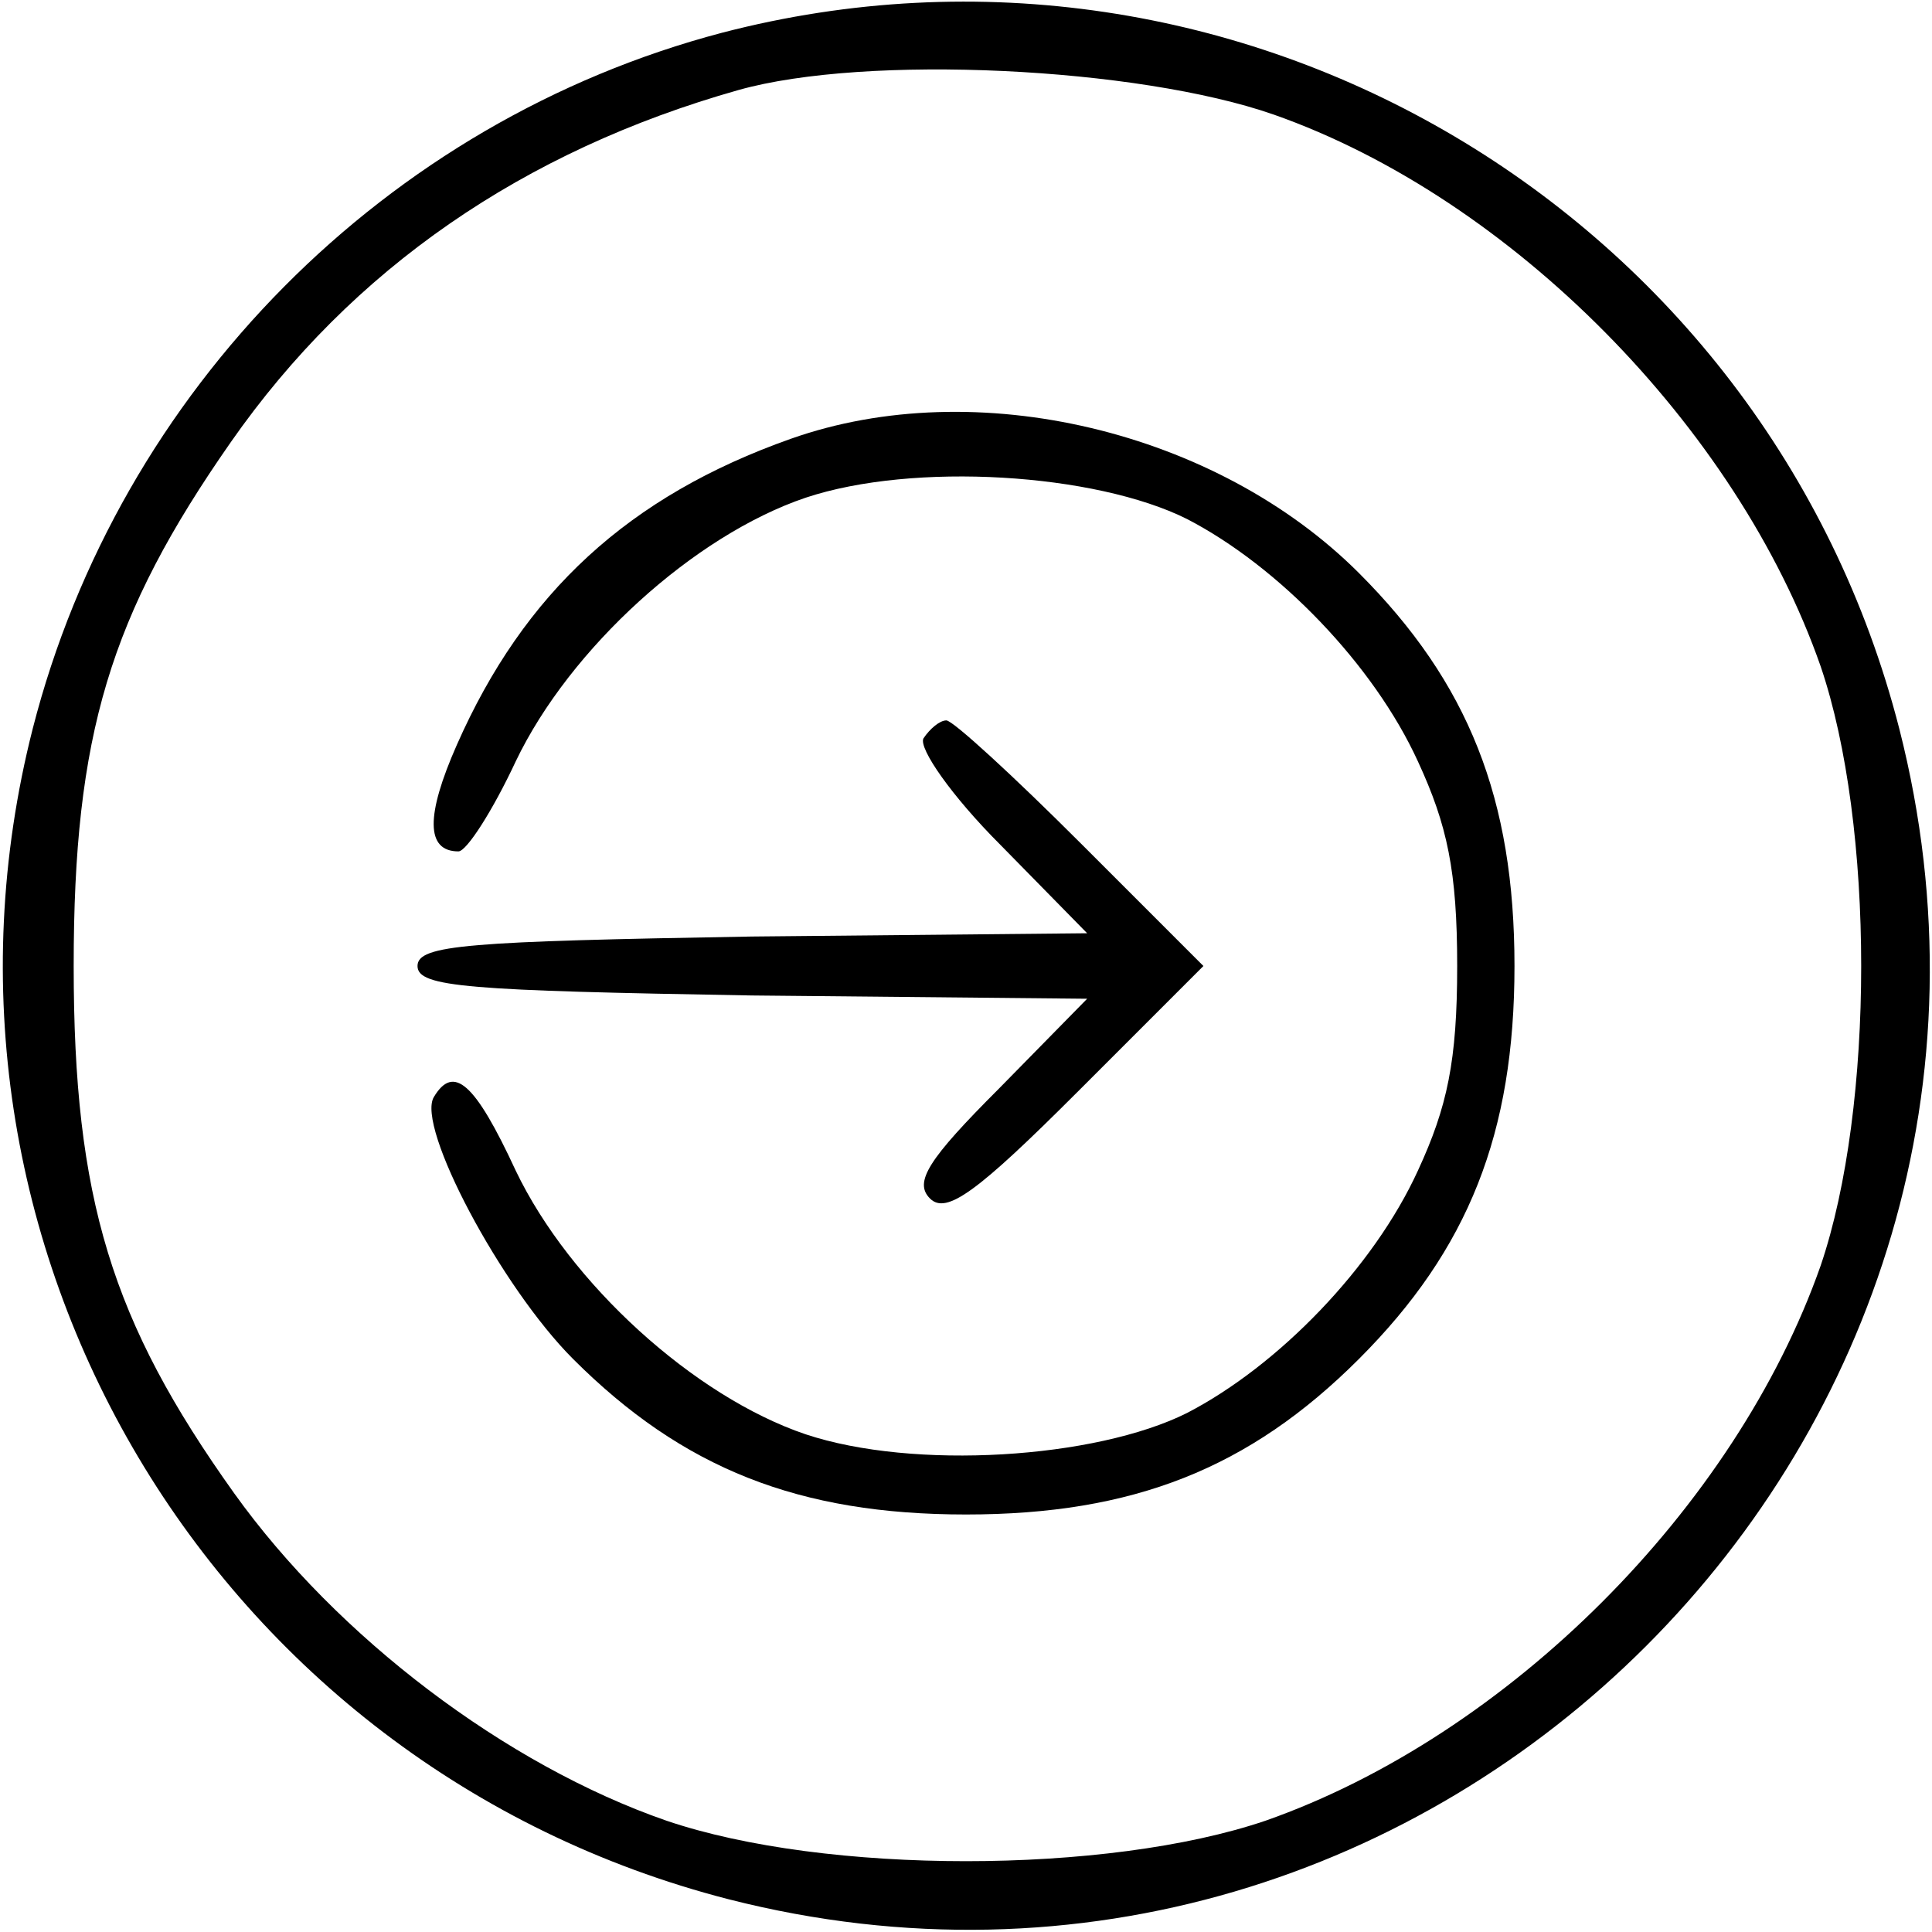
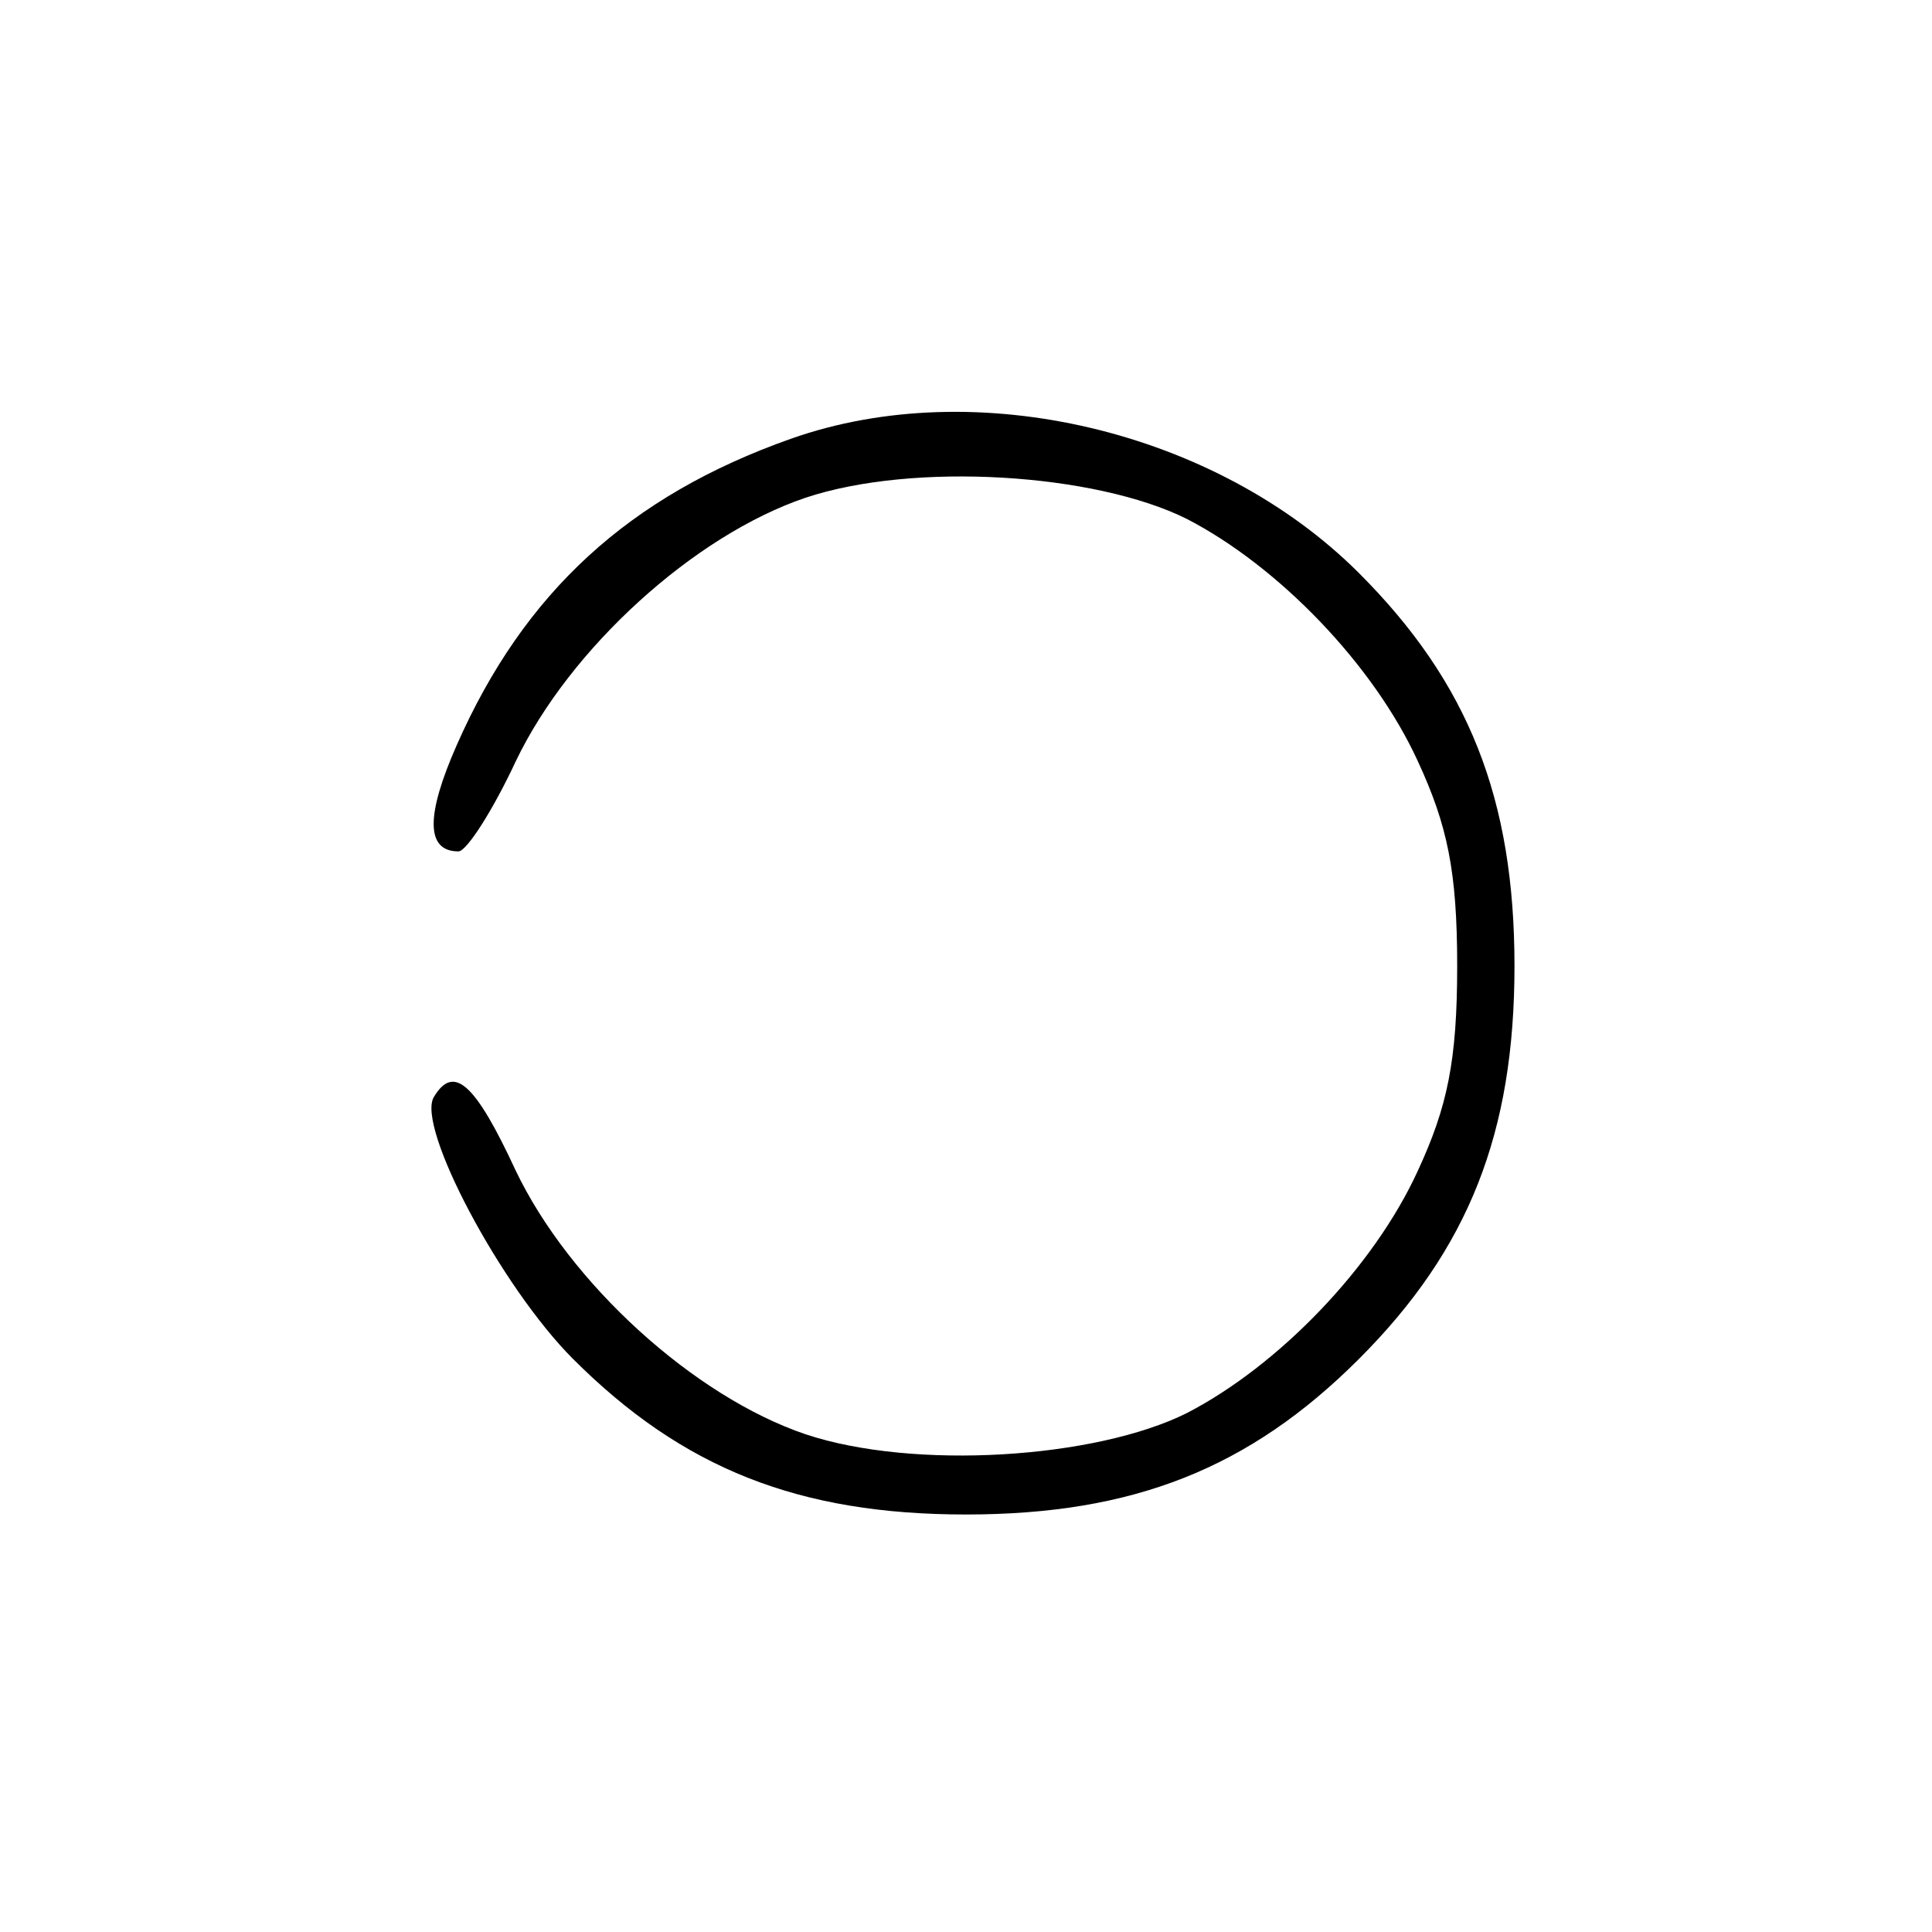
<svg xmlns="http://www.w3.org/2000/svg" version="1.0" width="118pt" height="118pt" viewBox="0 0 118 118" preserveAspectRatio="xMidYMid meet">
  <g transform="translate(0,118) scale(0.1,-0.1)" fill="#000000" stroke="none">
-     <path d="M441 1160 c-205 -54 -368 -218 -421 -425 -80 -314 110 -634 425 -715 431 -110 825 284 715 715 -81 316 -404 507 -719 425z m337 -50 c145 -51 283 -191 334 -337 33 -97 33 -269 0 -366 -52 -148 -191 -287 -339 -339 -97 -33 -269 -33 -366 0 -98 34 -201 112 -264 200 -75 105 -98 180 -98 322 0 141 22 214 96 320 74 106 179 178 310 215 78 22 244 14 327 -15z" />
    <path d="M483 912 c-99 -35 -163 -94 -204 -187 -19 -43 -19 -65 1 -65 5 0 21 25 35 55 33 69 109 138 177 161 66 22 177 15 233 -13 56 -29 114 -89 141 -148 18 -39 24 -67 24 -125 0 -58 -6 -86 -24 -125 -27 -59 -85 -119 -141 -148 -56 -28 -167 -35 -233 -13 -68 23 -144 92 -177 161 -25 54 -38 65 -50 45 -11 -18 41 -116 85 -160 67 -67 138 -95 240 -95 102 0 173 28 240 95 67 67 95 138 95 240 0 102 -28 173 -95 240 -87 87 -234 122 -347 82z" />
-     <path d="M564 729 c-3 -6 17 -35 47 -65 l53 -54 -205 -2 c-173 -3 -204 -5 -204 -18 0 -13 31 -15 204 -18 l205 -2 -54 -55 c-43 -43 -52 -57 -42 -67 10 -10 29 4 90 65 l77 77 -75 75 c-41 41 -78 75 -82 75 -4 0 -10 -5 -14 -11z" />
  </g>
</svg>